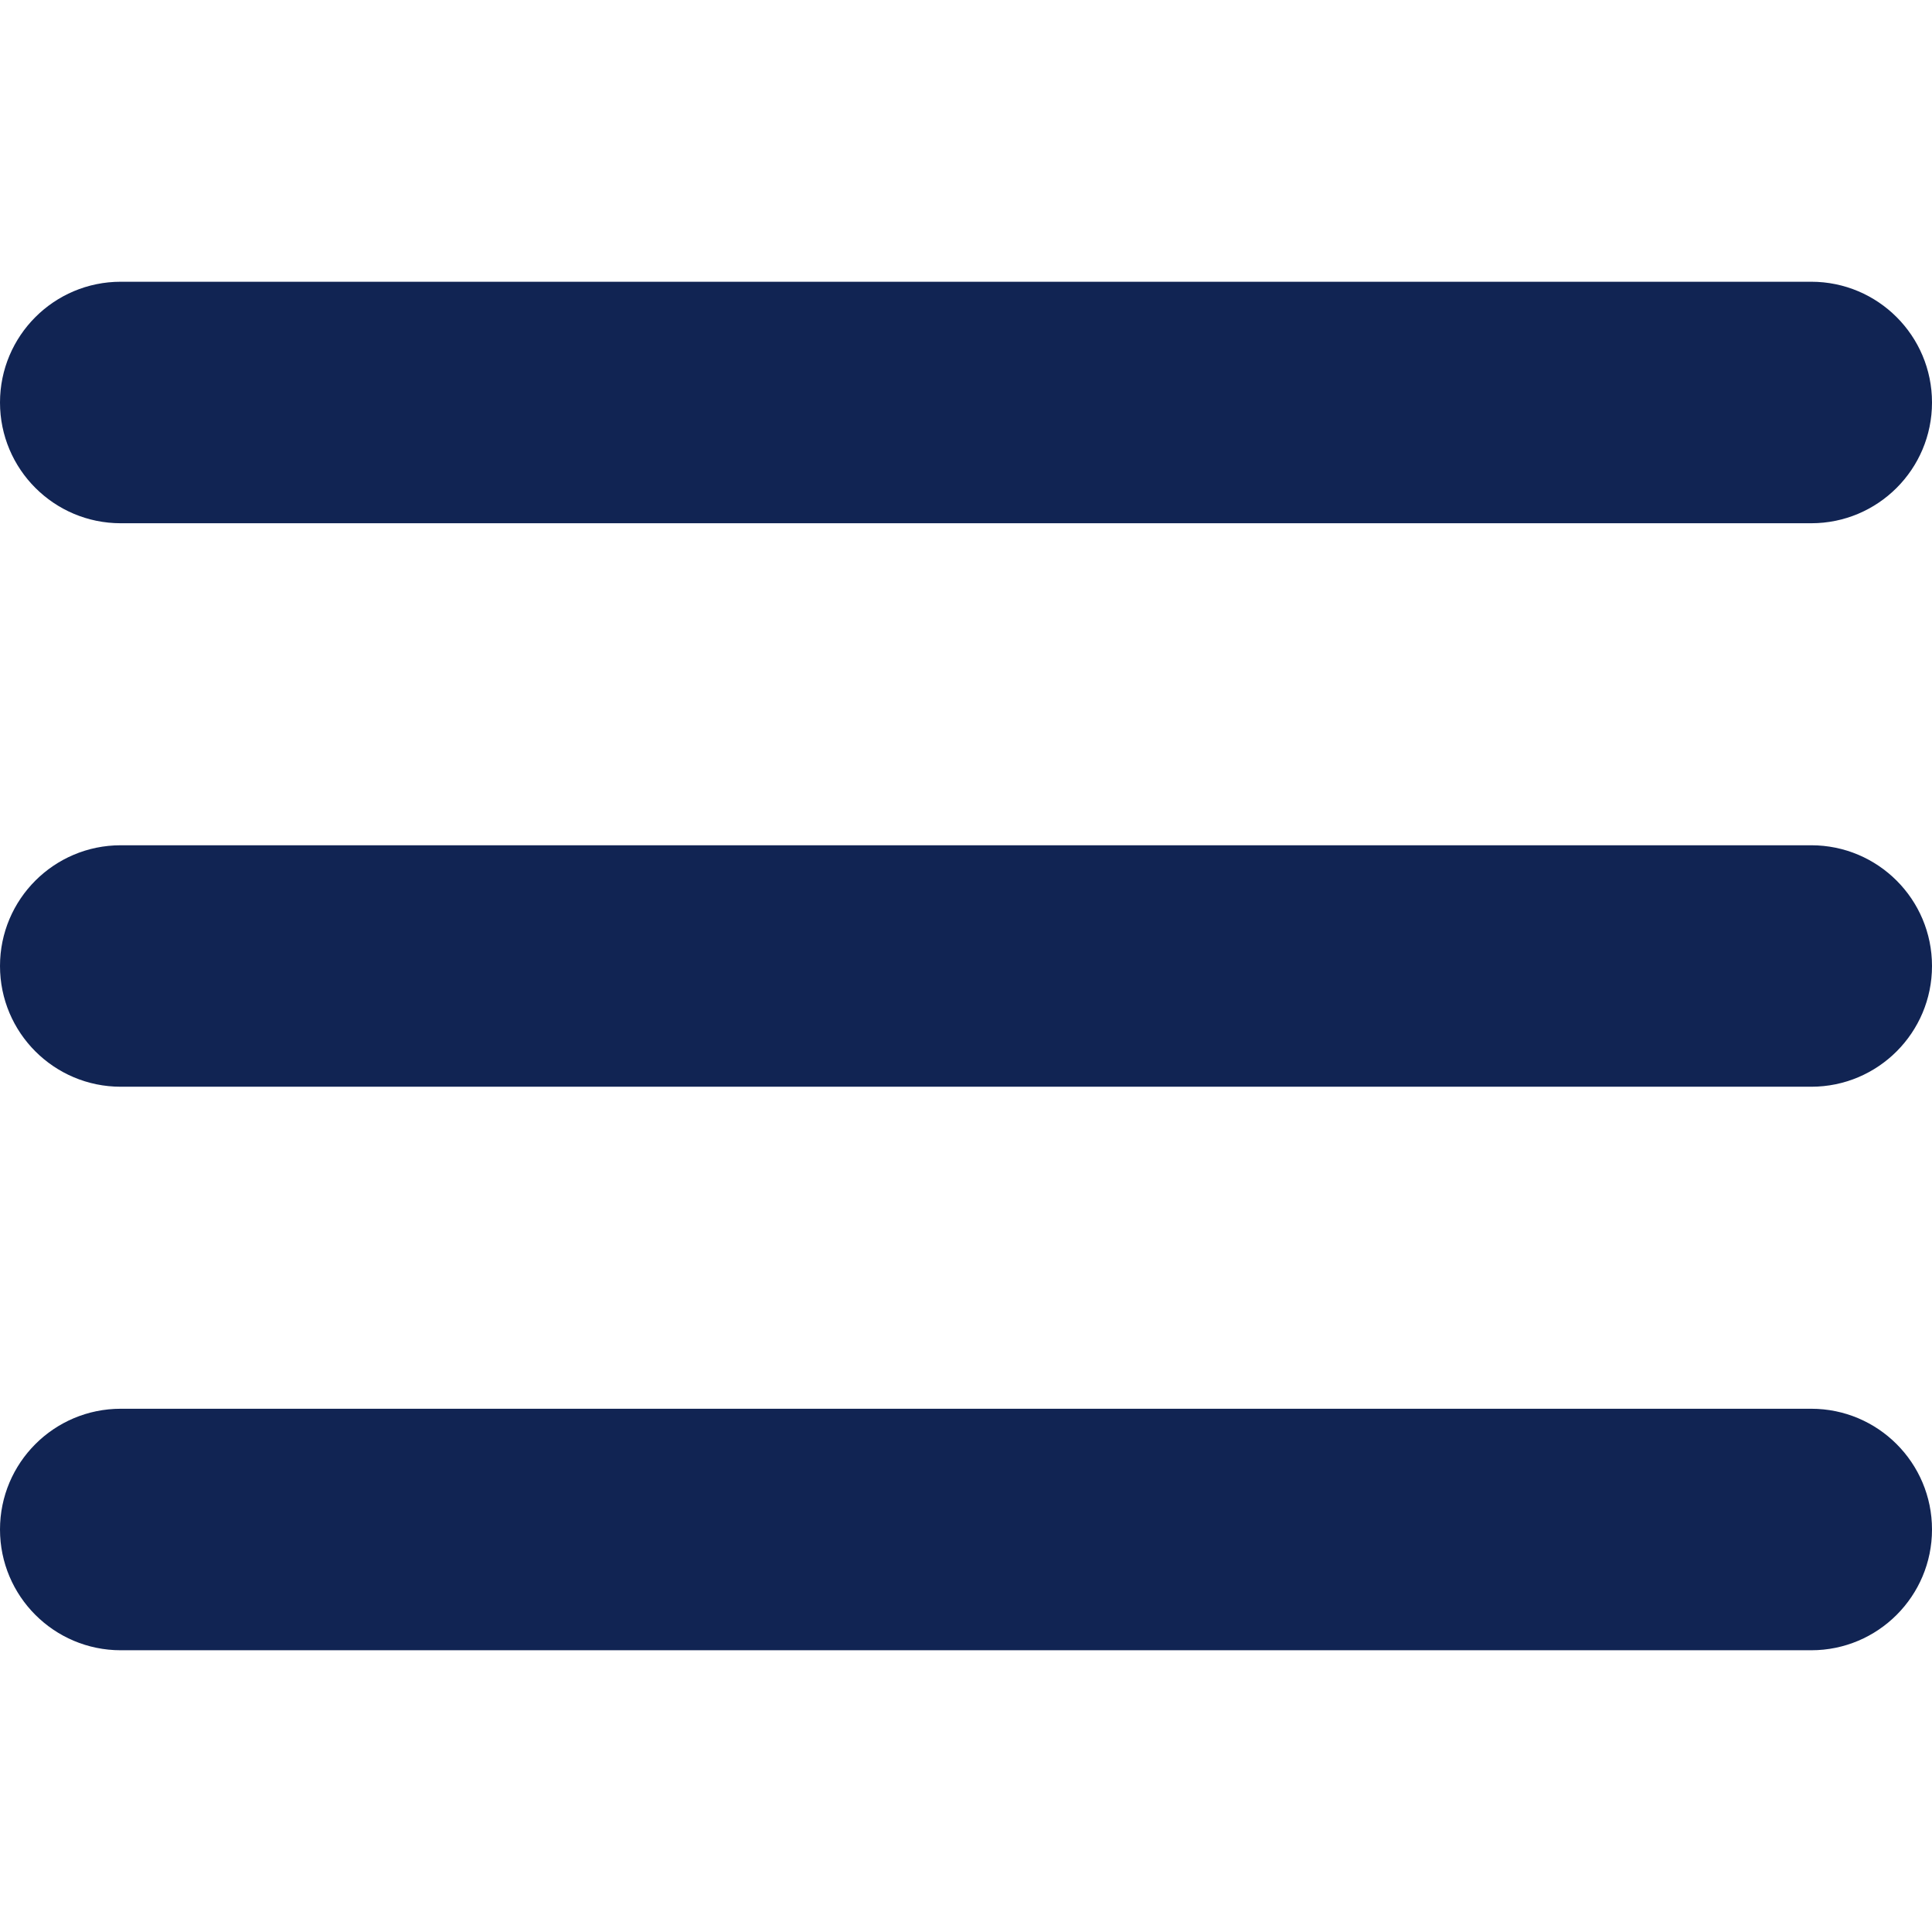
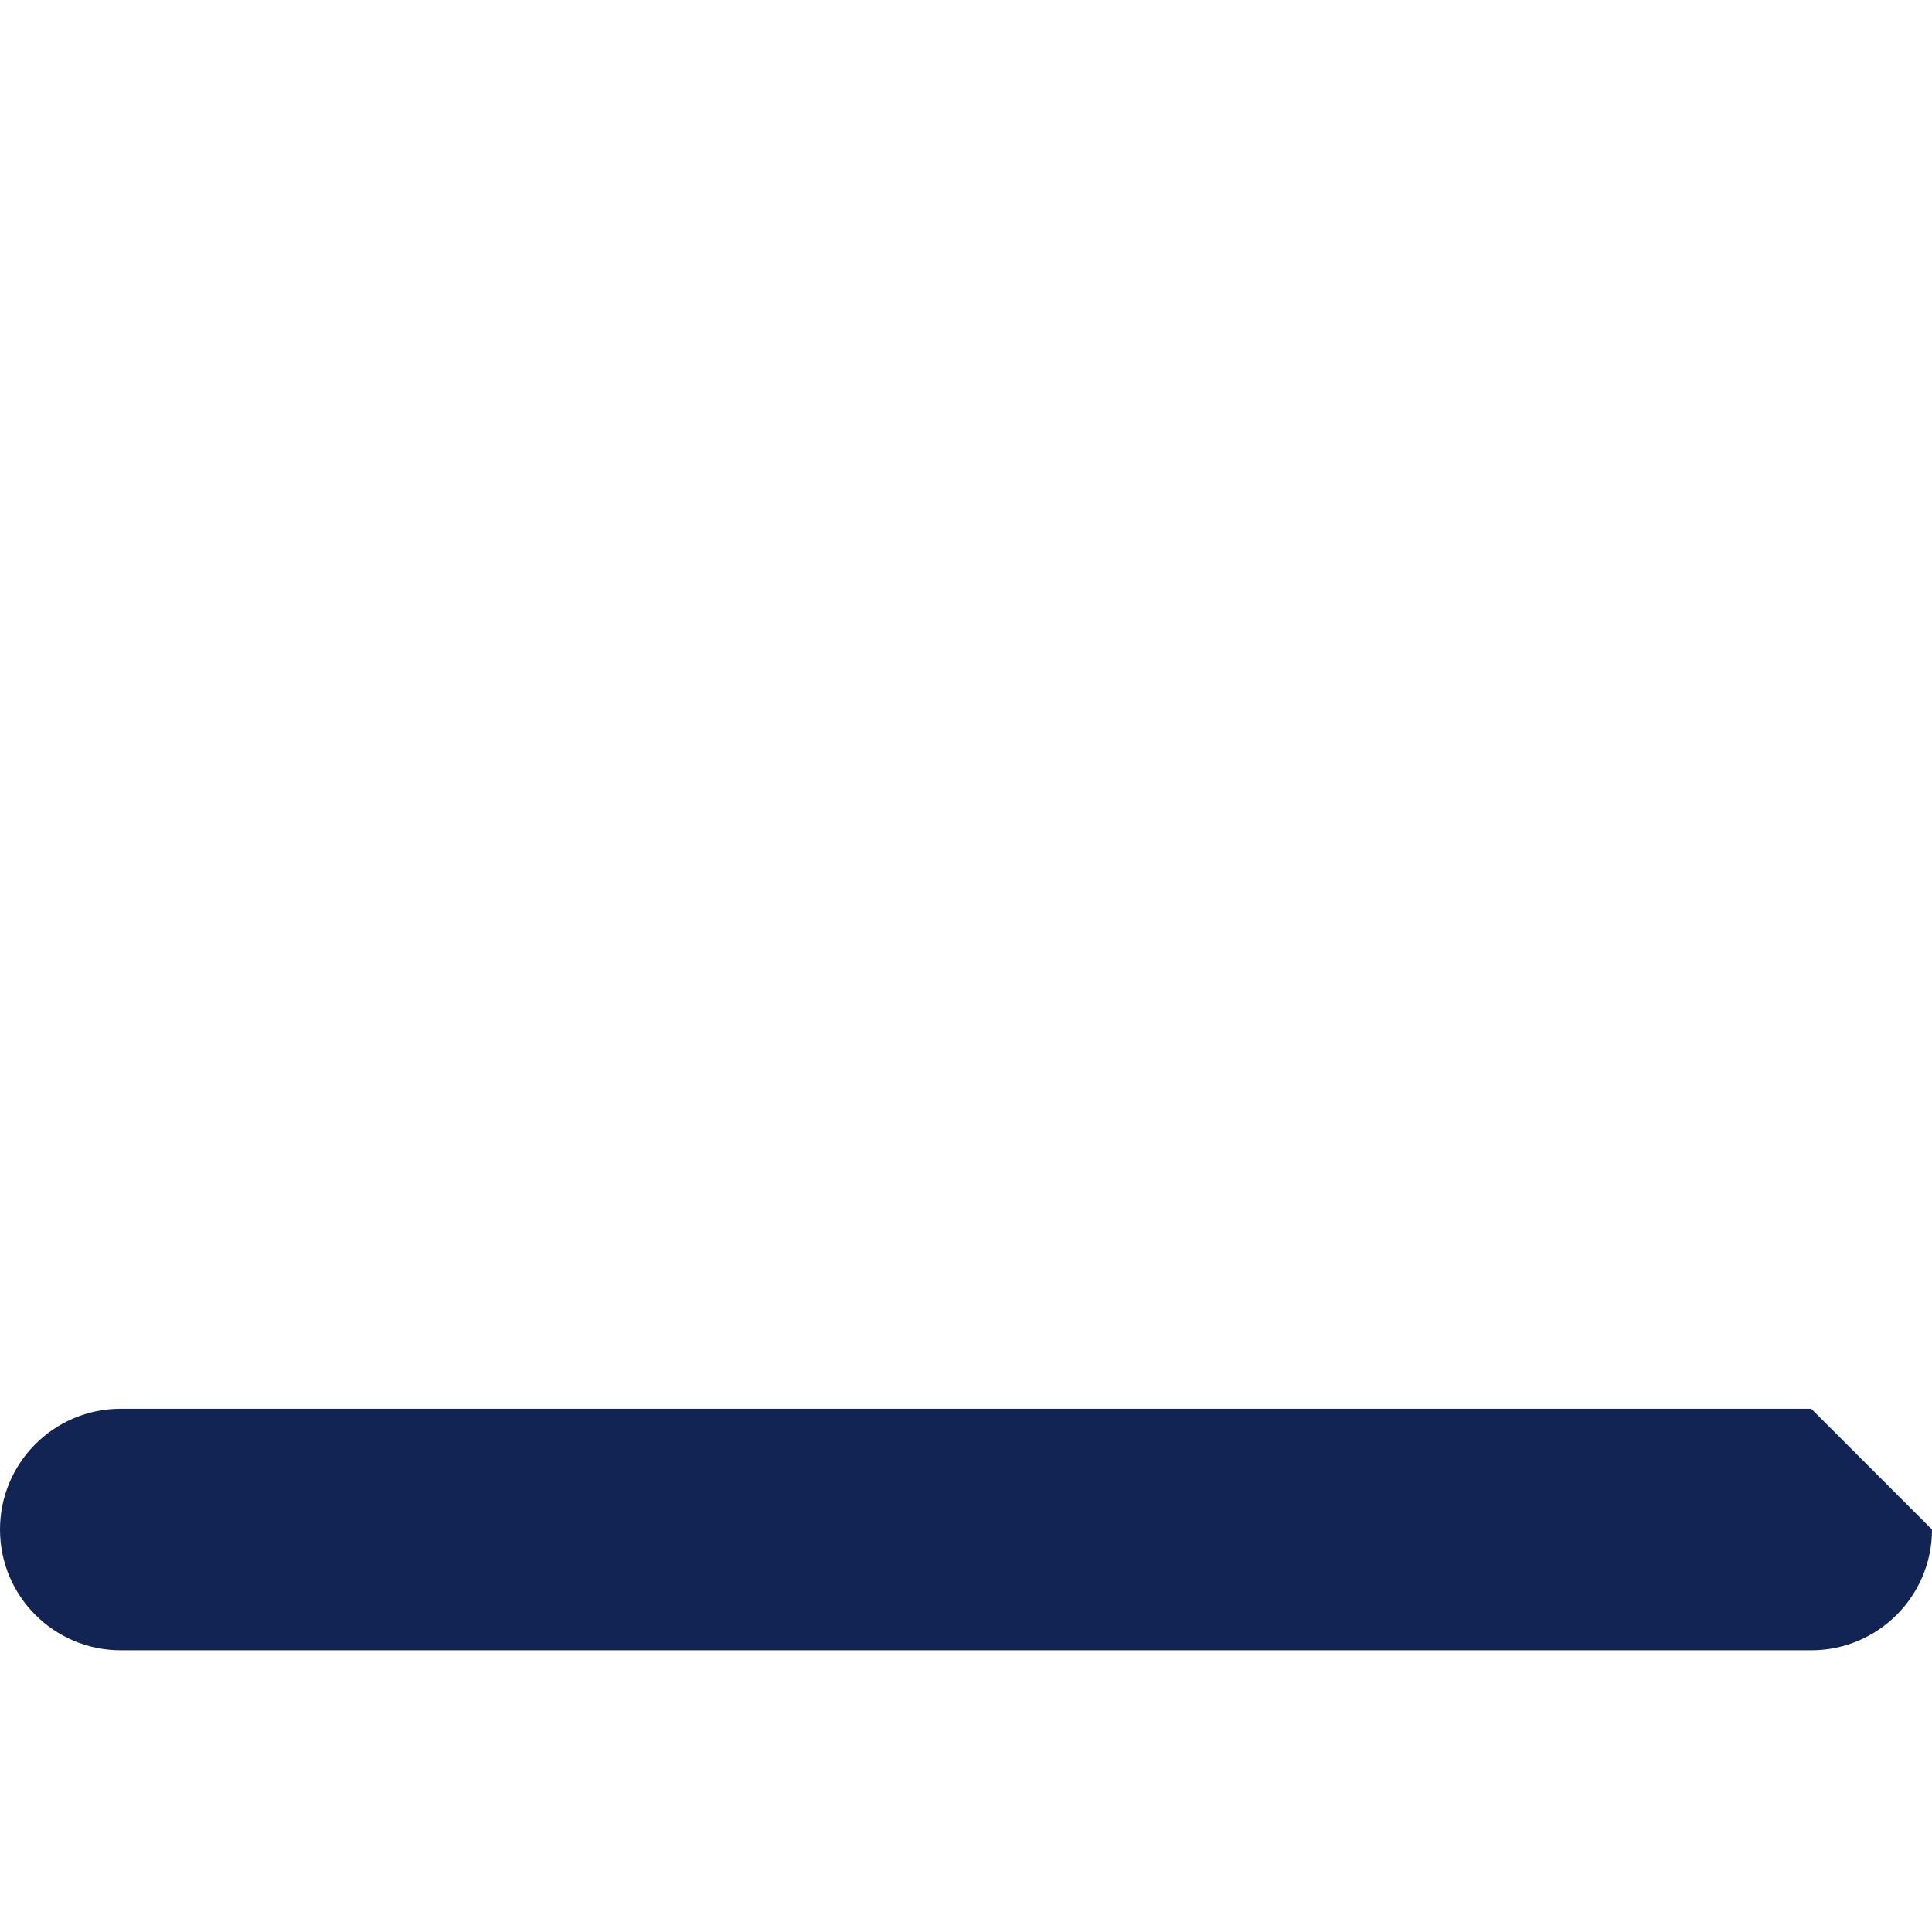
<svg xmlns="http://www.w3.org/2000/svg" width="65" height="65" viewBox="0 0 65 65" fill="none">
-   <path d="M60.938 28.438H4.062C1.819 28.438 0 30.256 0 32.5C0 34.744 1.819 36.562 4.062 36.562H60.938C63.181 36.562 65 34.744 65 32.5C65 30.256 63.181 28.438 60.938 28.438Z" fill="#112453" />
-   <path d="M4.062 17.604H60.938C63.181 17.604 65 15.785 65 13.542C65 11.298 63.181 9.479 60.938 9.479H4.062C1.819 9.479 0 11.298 0 13.542C0 15.785 1.819 17.604 4.062 17.604Z" fill="#112453" />
-   <path d="M60.938 47.396H4.062C1.819 47.396 0 49.215 0 51.458C0 53.702 1.819 55.521 4.062 55.521H60.938C63.181 55.521 65 53.702 65 51.458C65 49.215 63.181 47.396 60.938 47.396Z" fill="#112453" />
+   <path d="M60.938 47.396H4.062C1.819 47.396 0 49.215 0 51.458C0 53.702 1.819 55.521 4.062 55.521H60.938C63.181 55.521 65 53.702 65 51.458Z" fill="#112453" />
</svg>